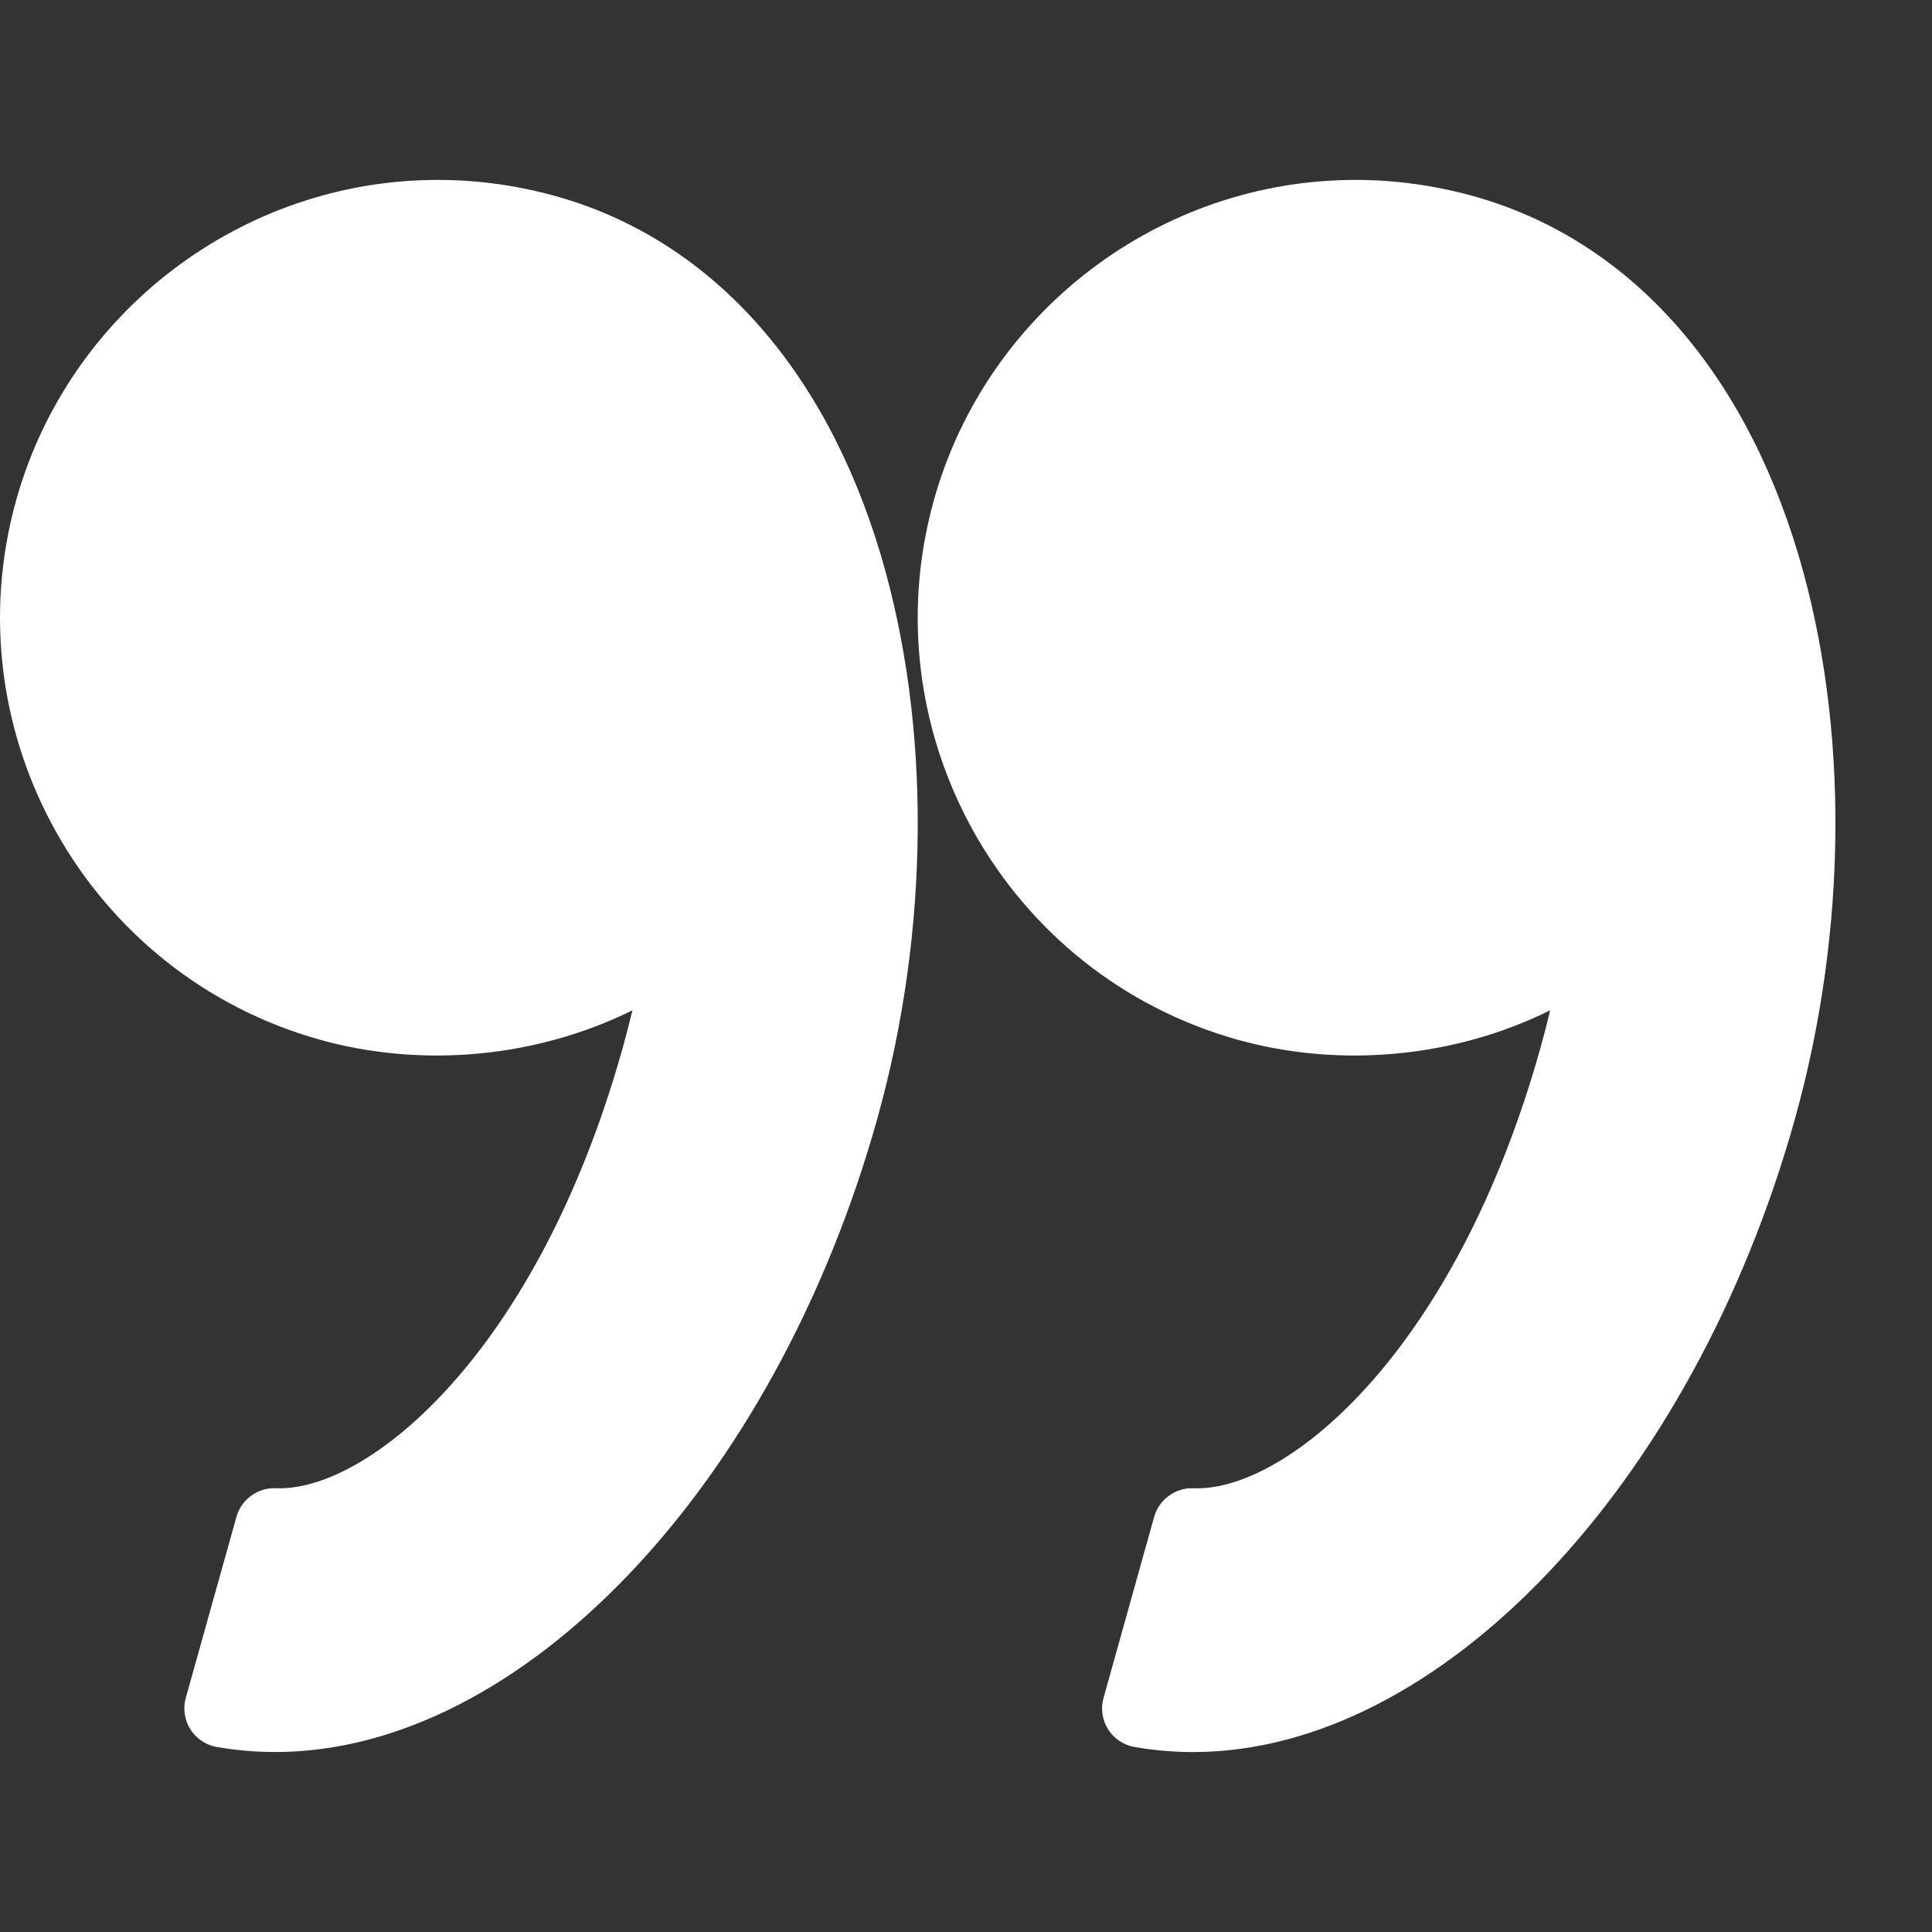
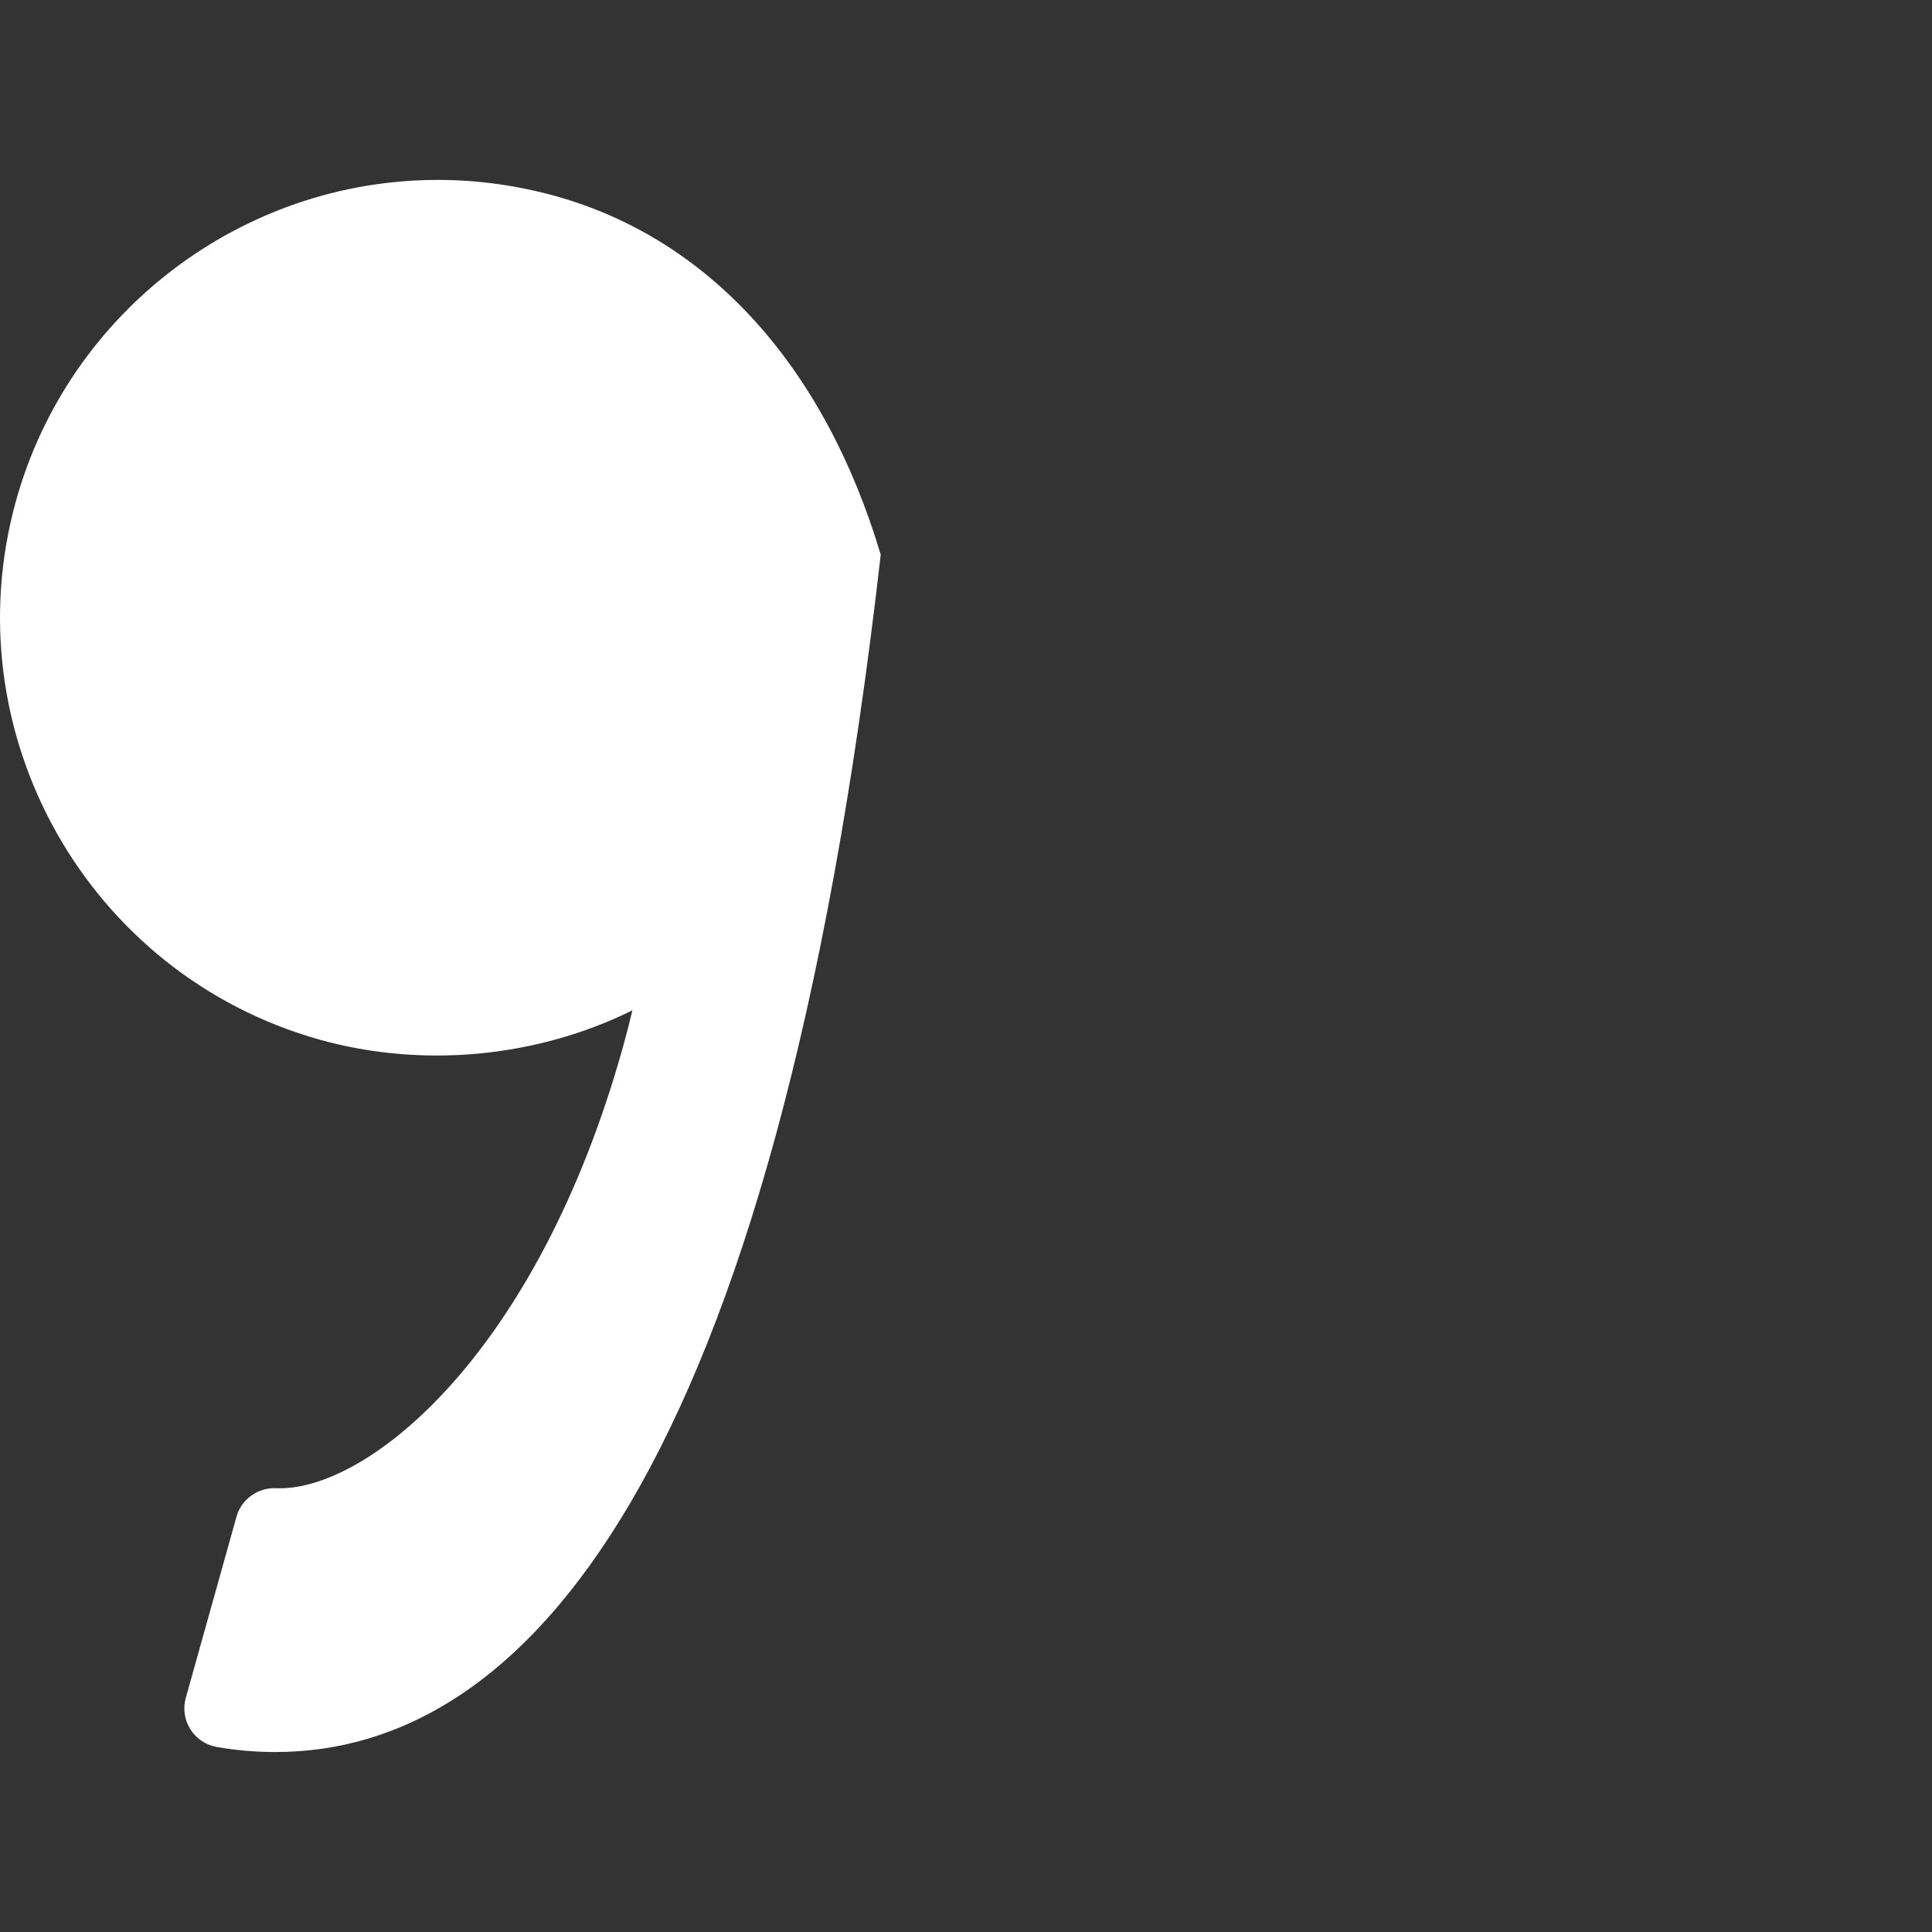
<svg xmlns="http://www.w3.org/2000/svg" width="50" height="50" viewBox="0 0 50 50" fill="none">
  <rect x="0" y="0" width="50" height="50" fill="#333333" stroke="none" />
-   <path d="M46.454 28.952C43.799 38.449 37.248 45.343 30.88 45.343C30.368 45.343 29.857 45.299 29.359 45.211C29.077 45.161 28.83 44.995 28.677 44.755C28.525 44.512 28.482 44.218 28.559 43.943L29.87 39.254C29.997 38.801 30.433 38.495 30.887 38.516L30.991 38.517C33.353 38.517 37.669 34.978 39.869 27.111C39.956 26.799 40.039 26.48 40.118 26.147C37.648 27.369 34.702 27.652 32.033 26.909C26.014 25.225 22.488 18.959 24.17 12.94C25.534 8.063 30.02 4.656 35.08 4.656C36.11 4.656 37.139 4.799 38.139 5.078C42.108 6.188 45.092 9.484 46.542 14.356C47.851 18.752 47.818 24.072 46.454 28.952Z" fill="white" />
-   <path d="M7.127 45.342C6.617 45.342 6.105 45.299 5.608 45.211C5.326 45.162 5.079 44.995 4.927 44.754C4.774 44.512 4.731 44.218 4.808 43.942L6.12 39.253C6.246 38.801 6.675 38.495 7.137 38.515L7.24 38.517C9.601 38.517 13.918 34.978 16.118 27.111C16.206 26.797 16.288 26.478 16.367 26.147C13.896 27.369 10.951 27.652 8.282 26.909C2.264 25.225 -1.263 18.958 0.42 12.94C1.784 8.063 6.27 4.656 11.33 4.656C12.36 4.656 13.389 4.798 14.389 5.078C18.358 6.188 21.342 9.483 22.793 14.356C24.101 18.752 24.069 24.072 22.704 28.953C20.047 38.449 13.497 45.342 7.127 45.342Z" fill="white" />
+   <path d="M7.127 45.342C6.617 45.342 6.105 45.299 5.608 45.211C5.326 45.162 5.079 44.995 4.927 44.754C4.774 44.512 4.731 44.218 4.808 43.942L6.12 39.253C6.246 38.801 6.675 38.495 7.137 38.515L7.24 38.517C9.601 38.517 13.918 34.978 16.118 27.111C16.206 26.797 16.288 26.478 16.367 26.147C13.896 27.369 10.951 27.652 8.282 26.909C2.264 25.225 -1.263 18.958 0.42 12.94C1.784 8.063 6.27 4.656 11.33 4.656C12.36 4.656 13.389 4.798 14.389 5.078C18.358 6.188 21.342 9.483 22.793 14.356C20.047 38.449 13.497 45.342 7.127 45.342Z" fill="white" />
</svg>